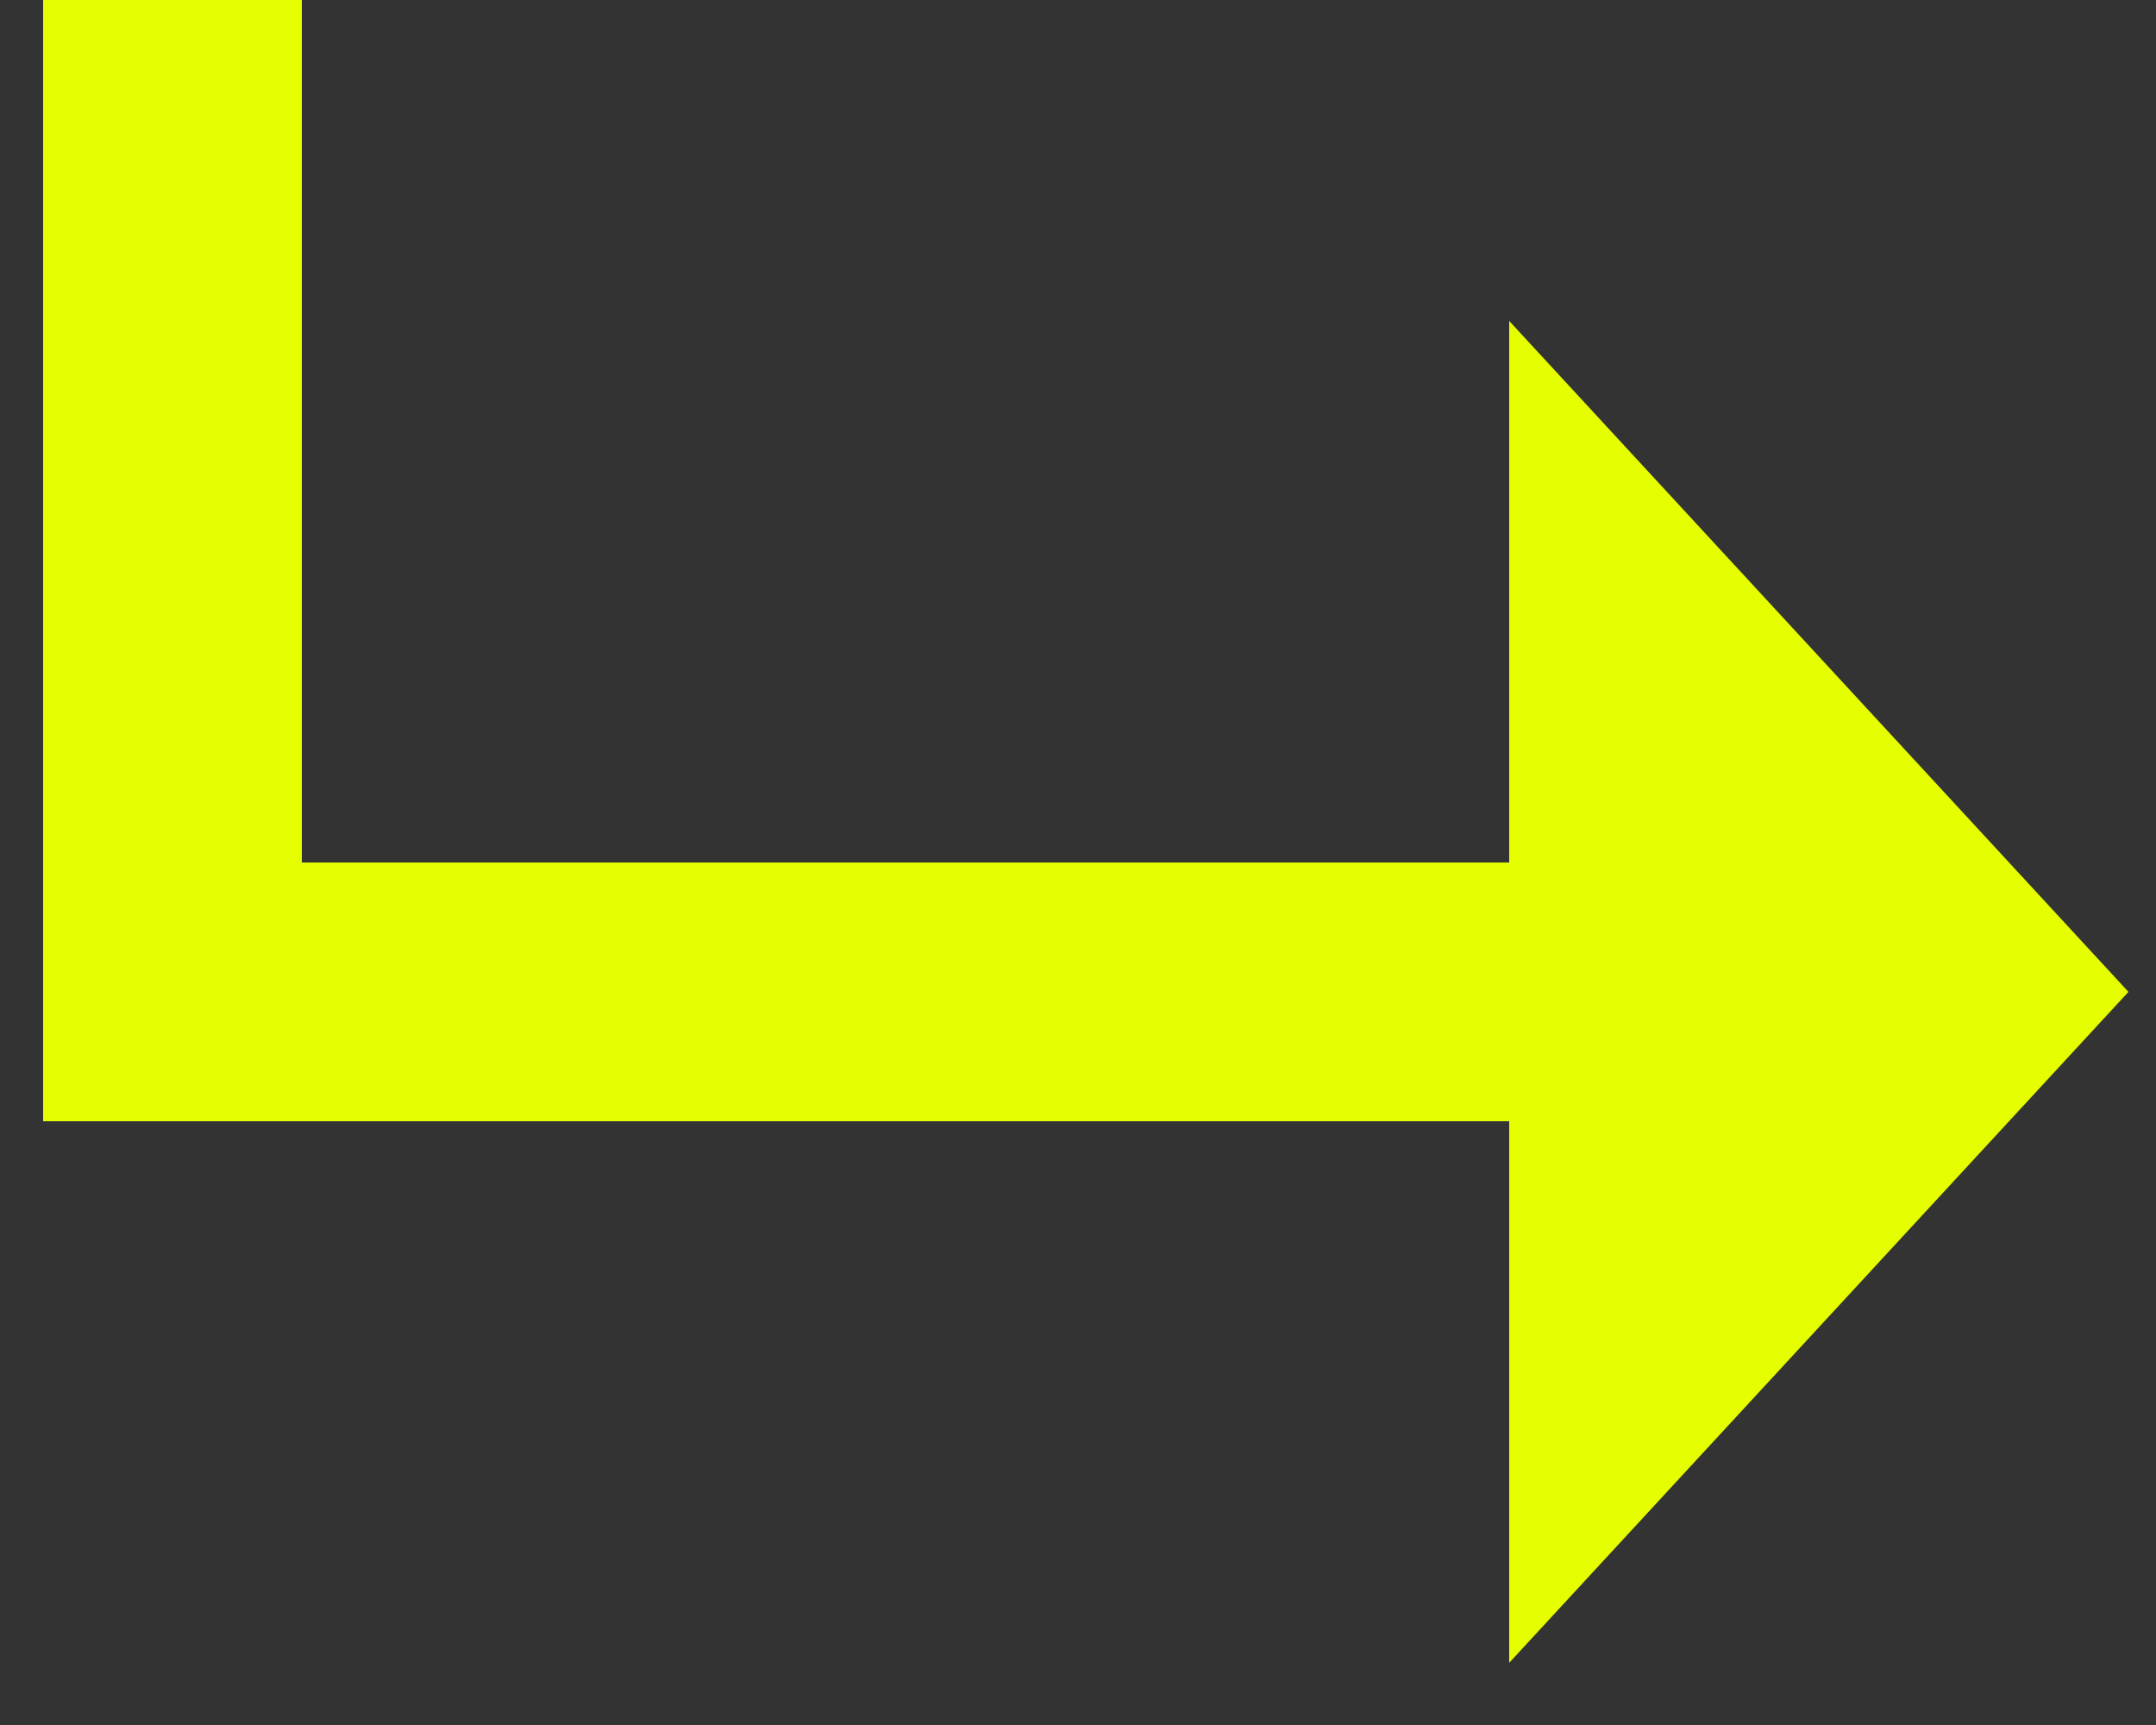
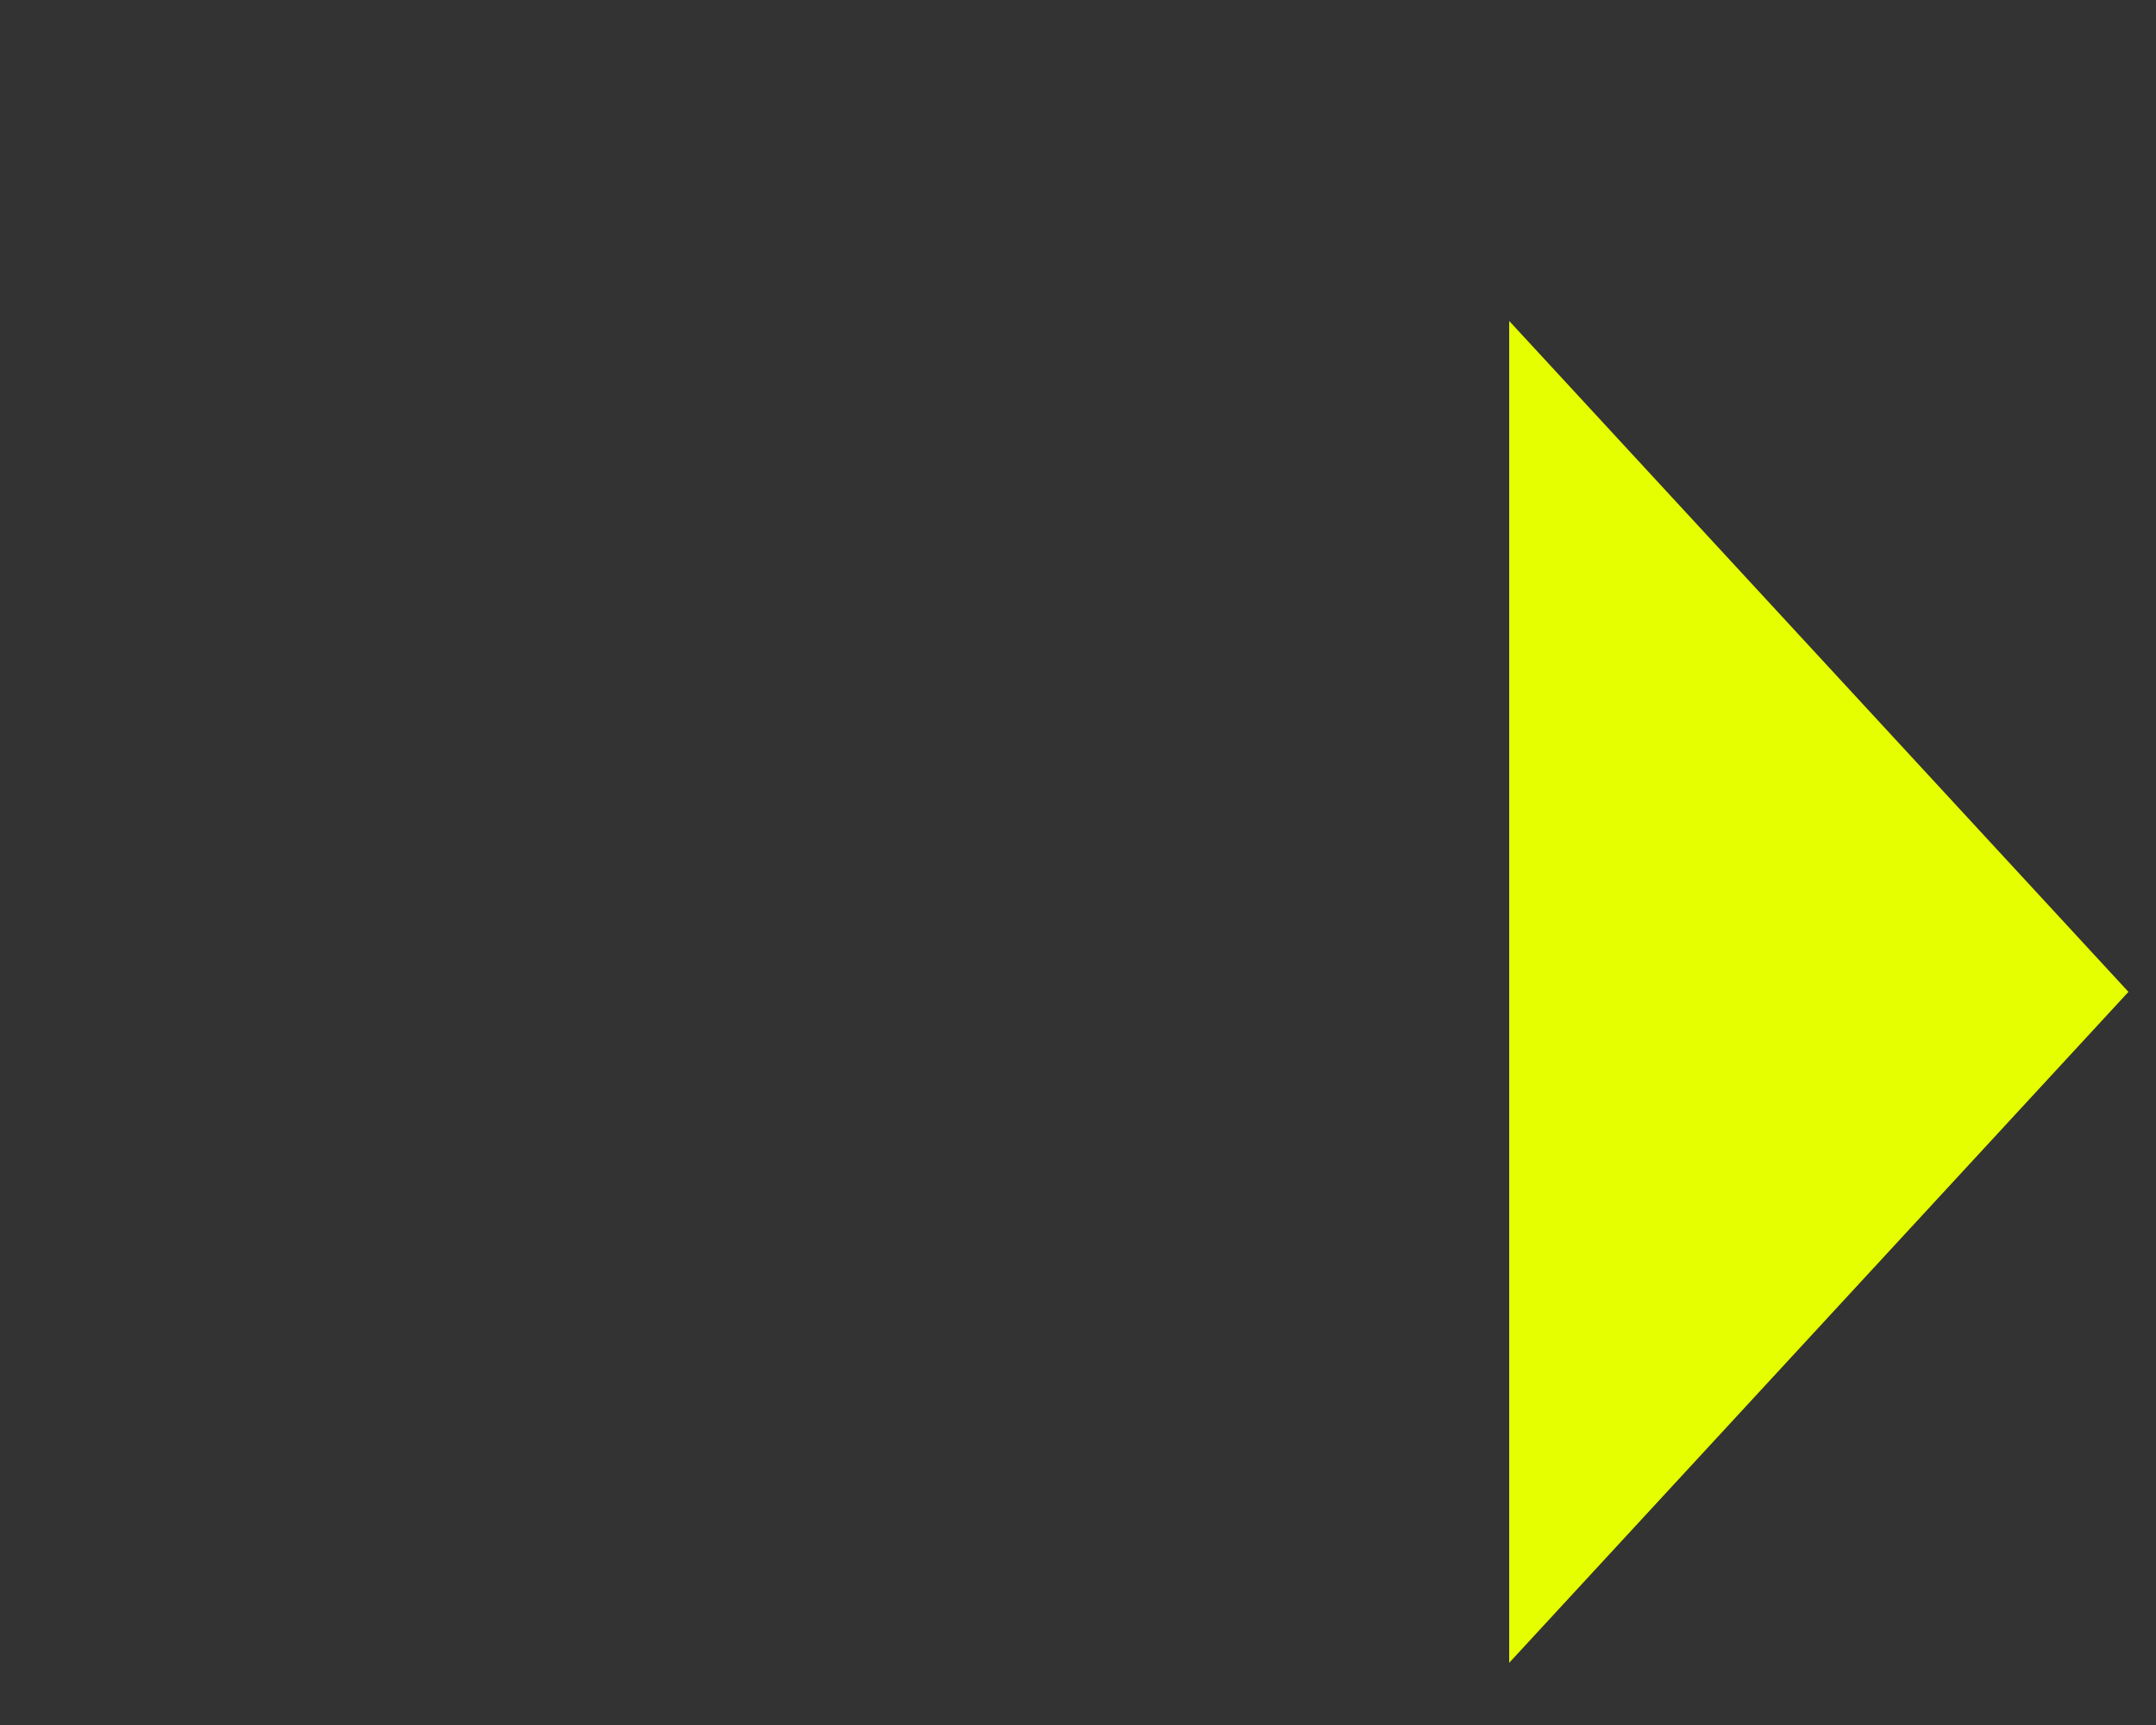
<svg xmlns="http://www.w3.org/2000/svg" width="25" height="20" viewBox="0 0 25 20" fill="none">
  <rect x="0" y="0" width="25" height="20" fill="#333333" stroke="none" />
-   <path d="M2 0V11.5H21.5" stroke="#E6FF00" stroke-width="3" />
  <path d="M24 11.5L18 18V11.5V5L24 11.5Z" fill="#E6FF00" stroke="#E6FF00" />
</svg>